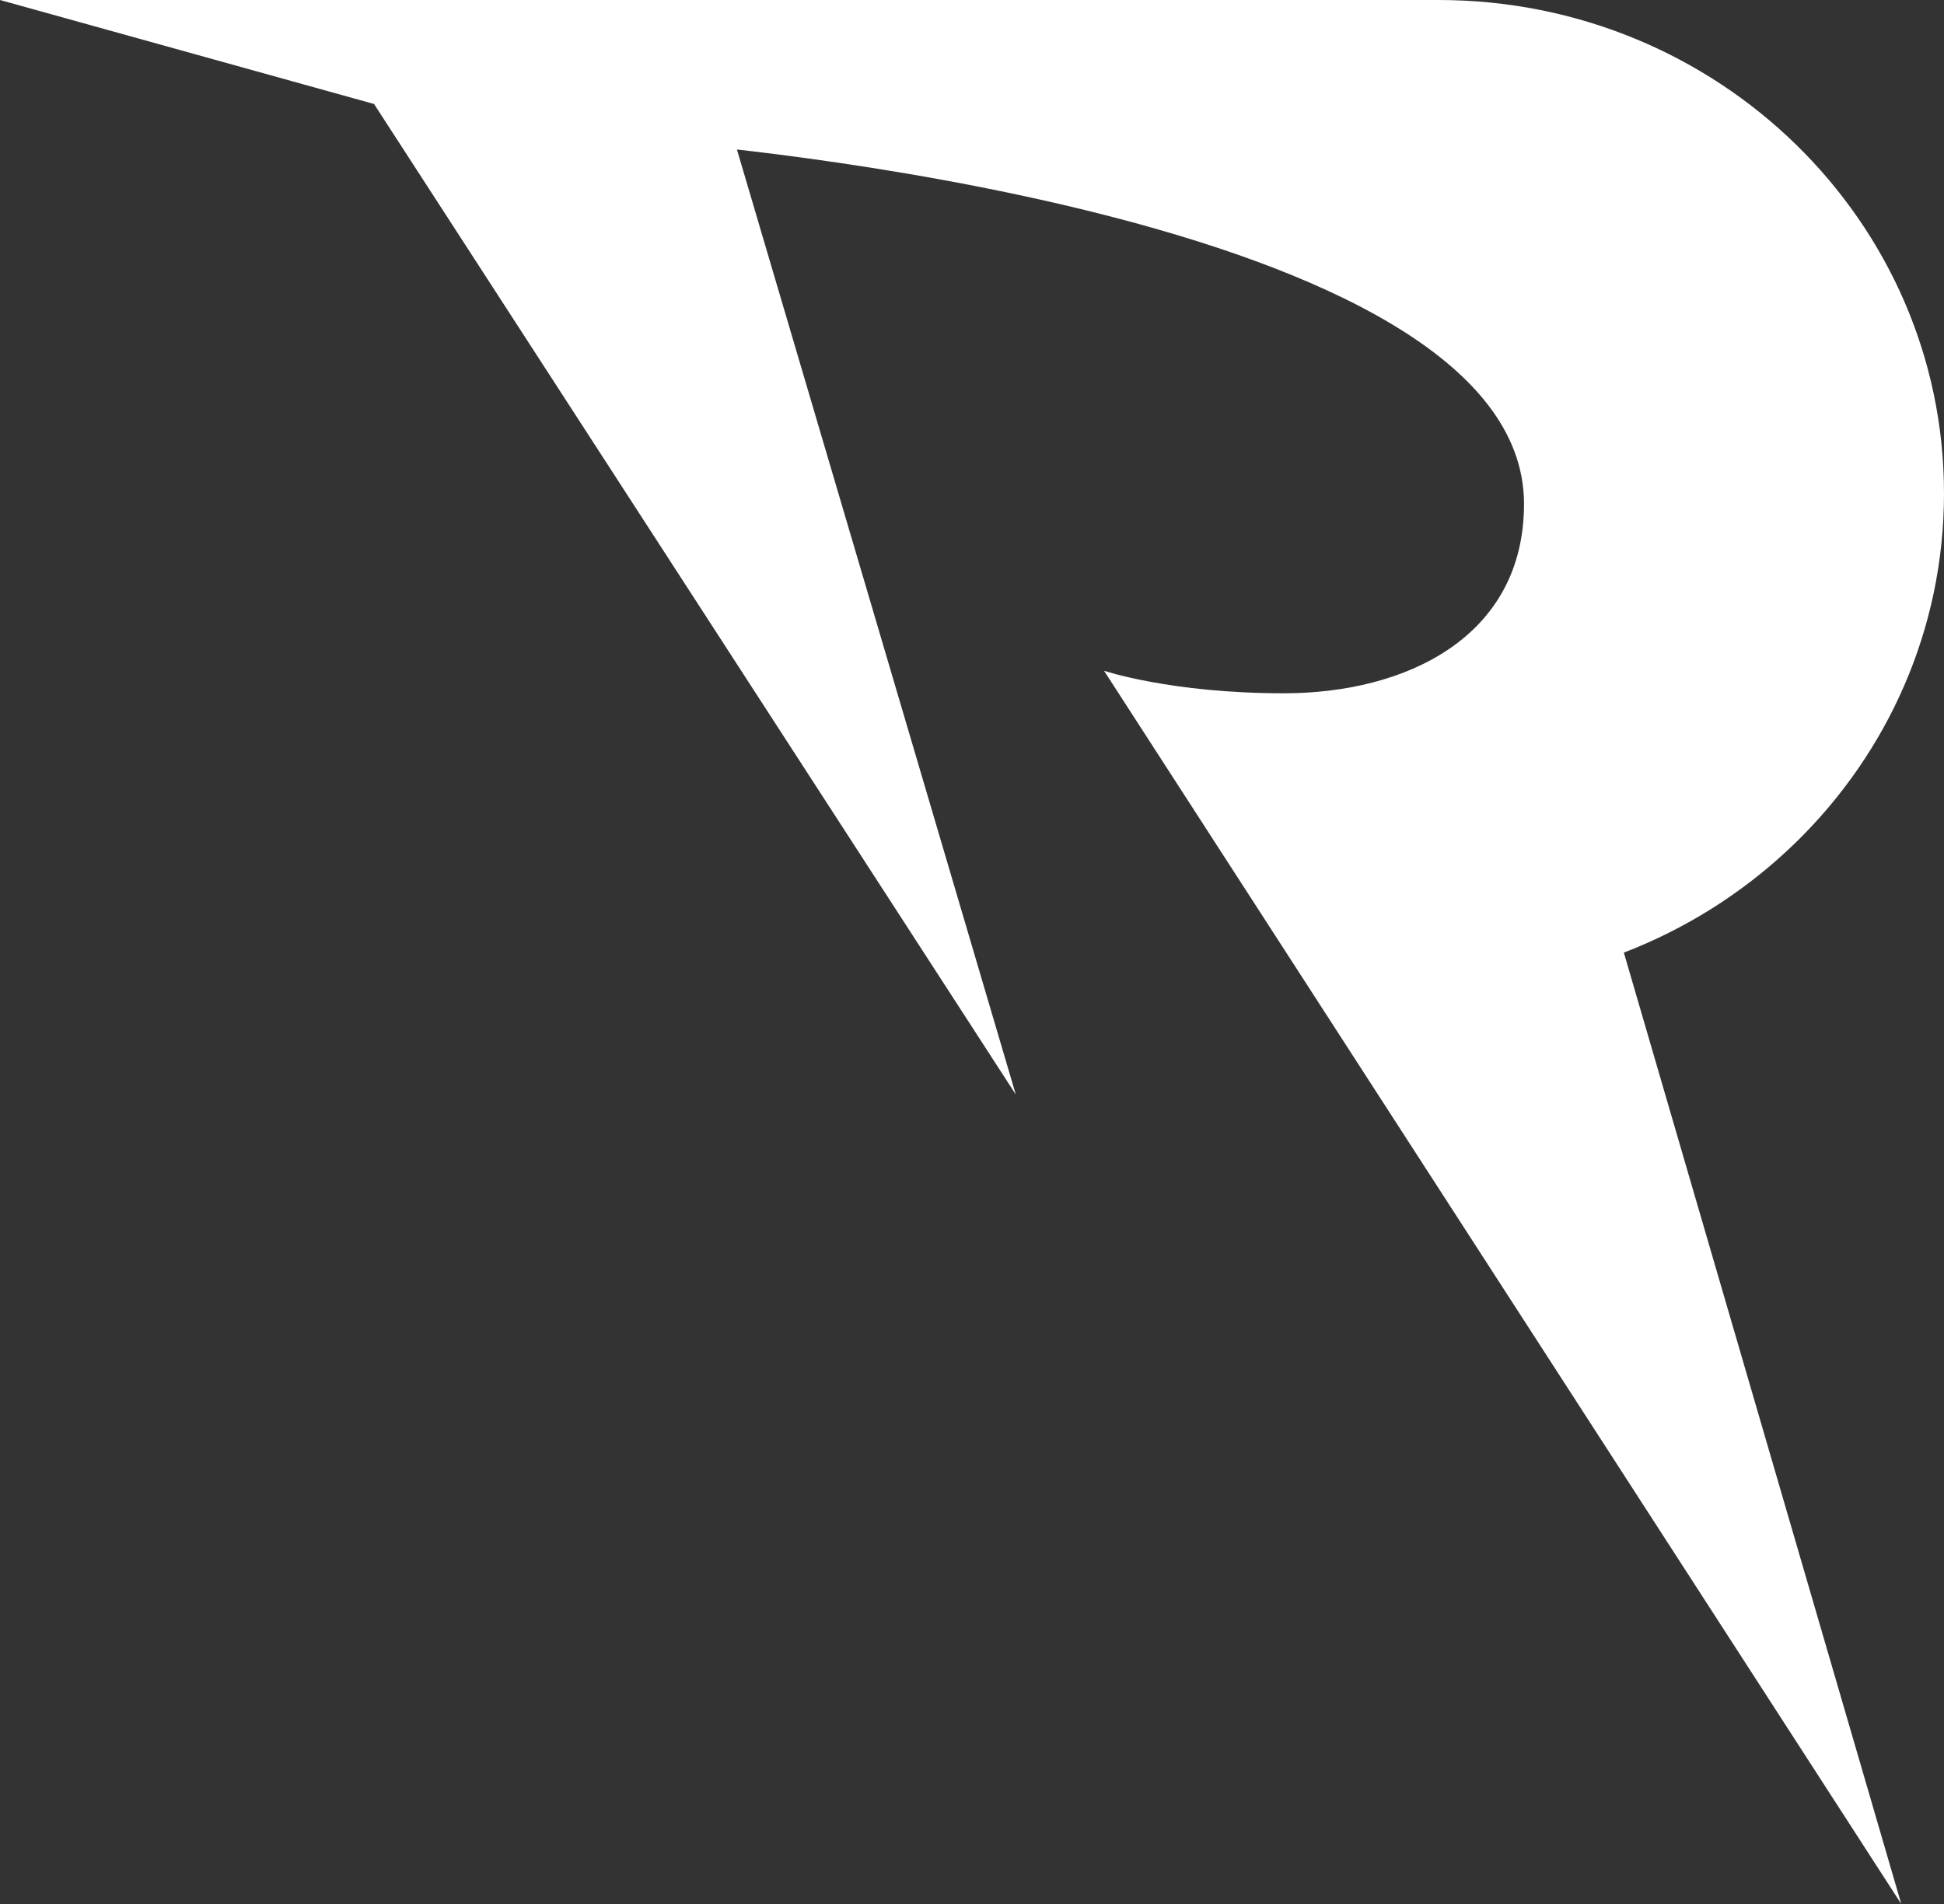
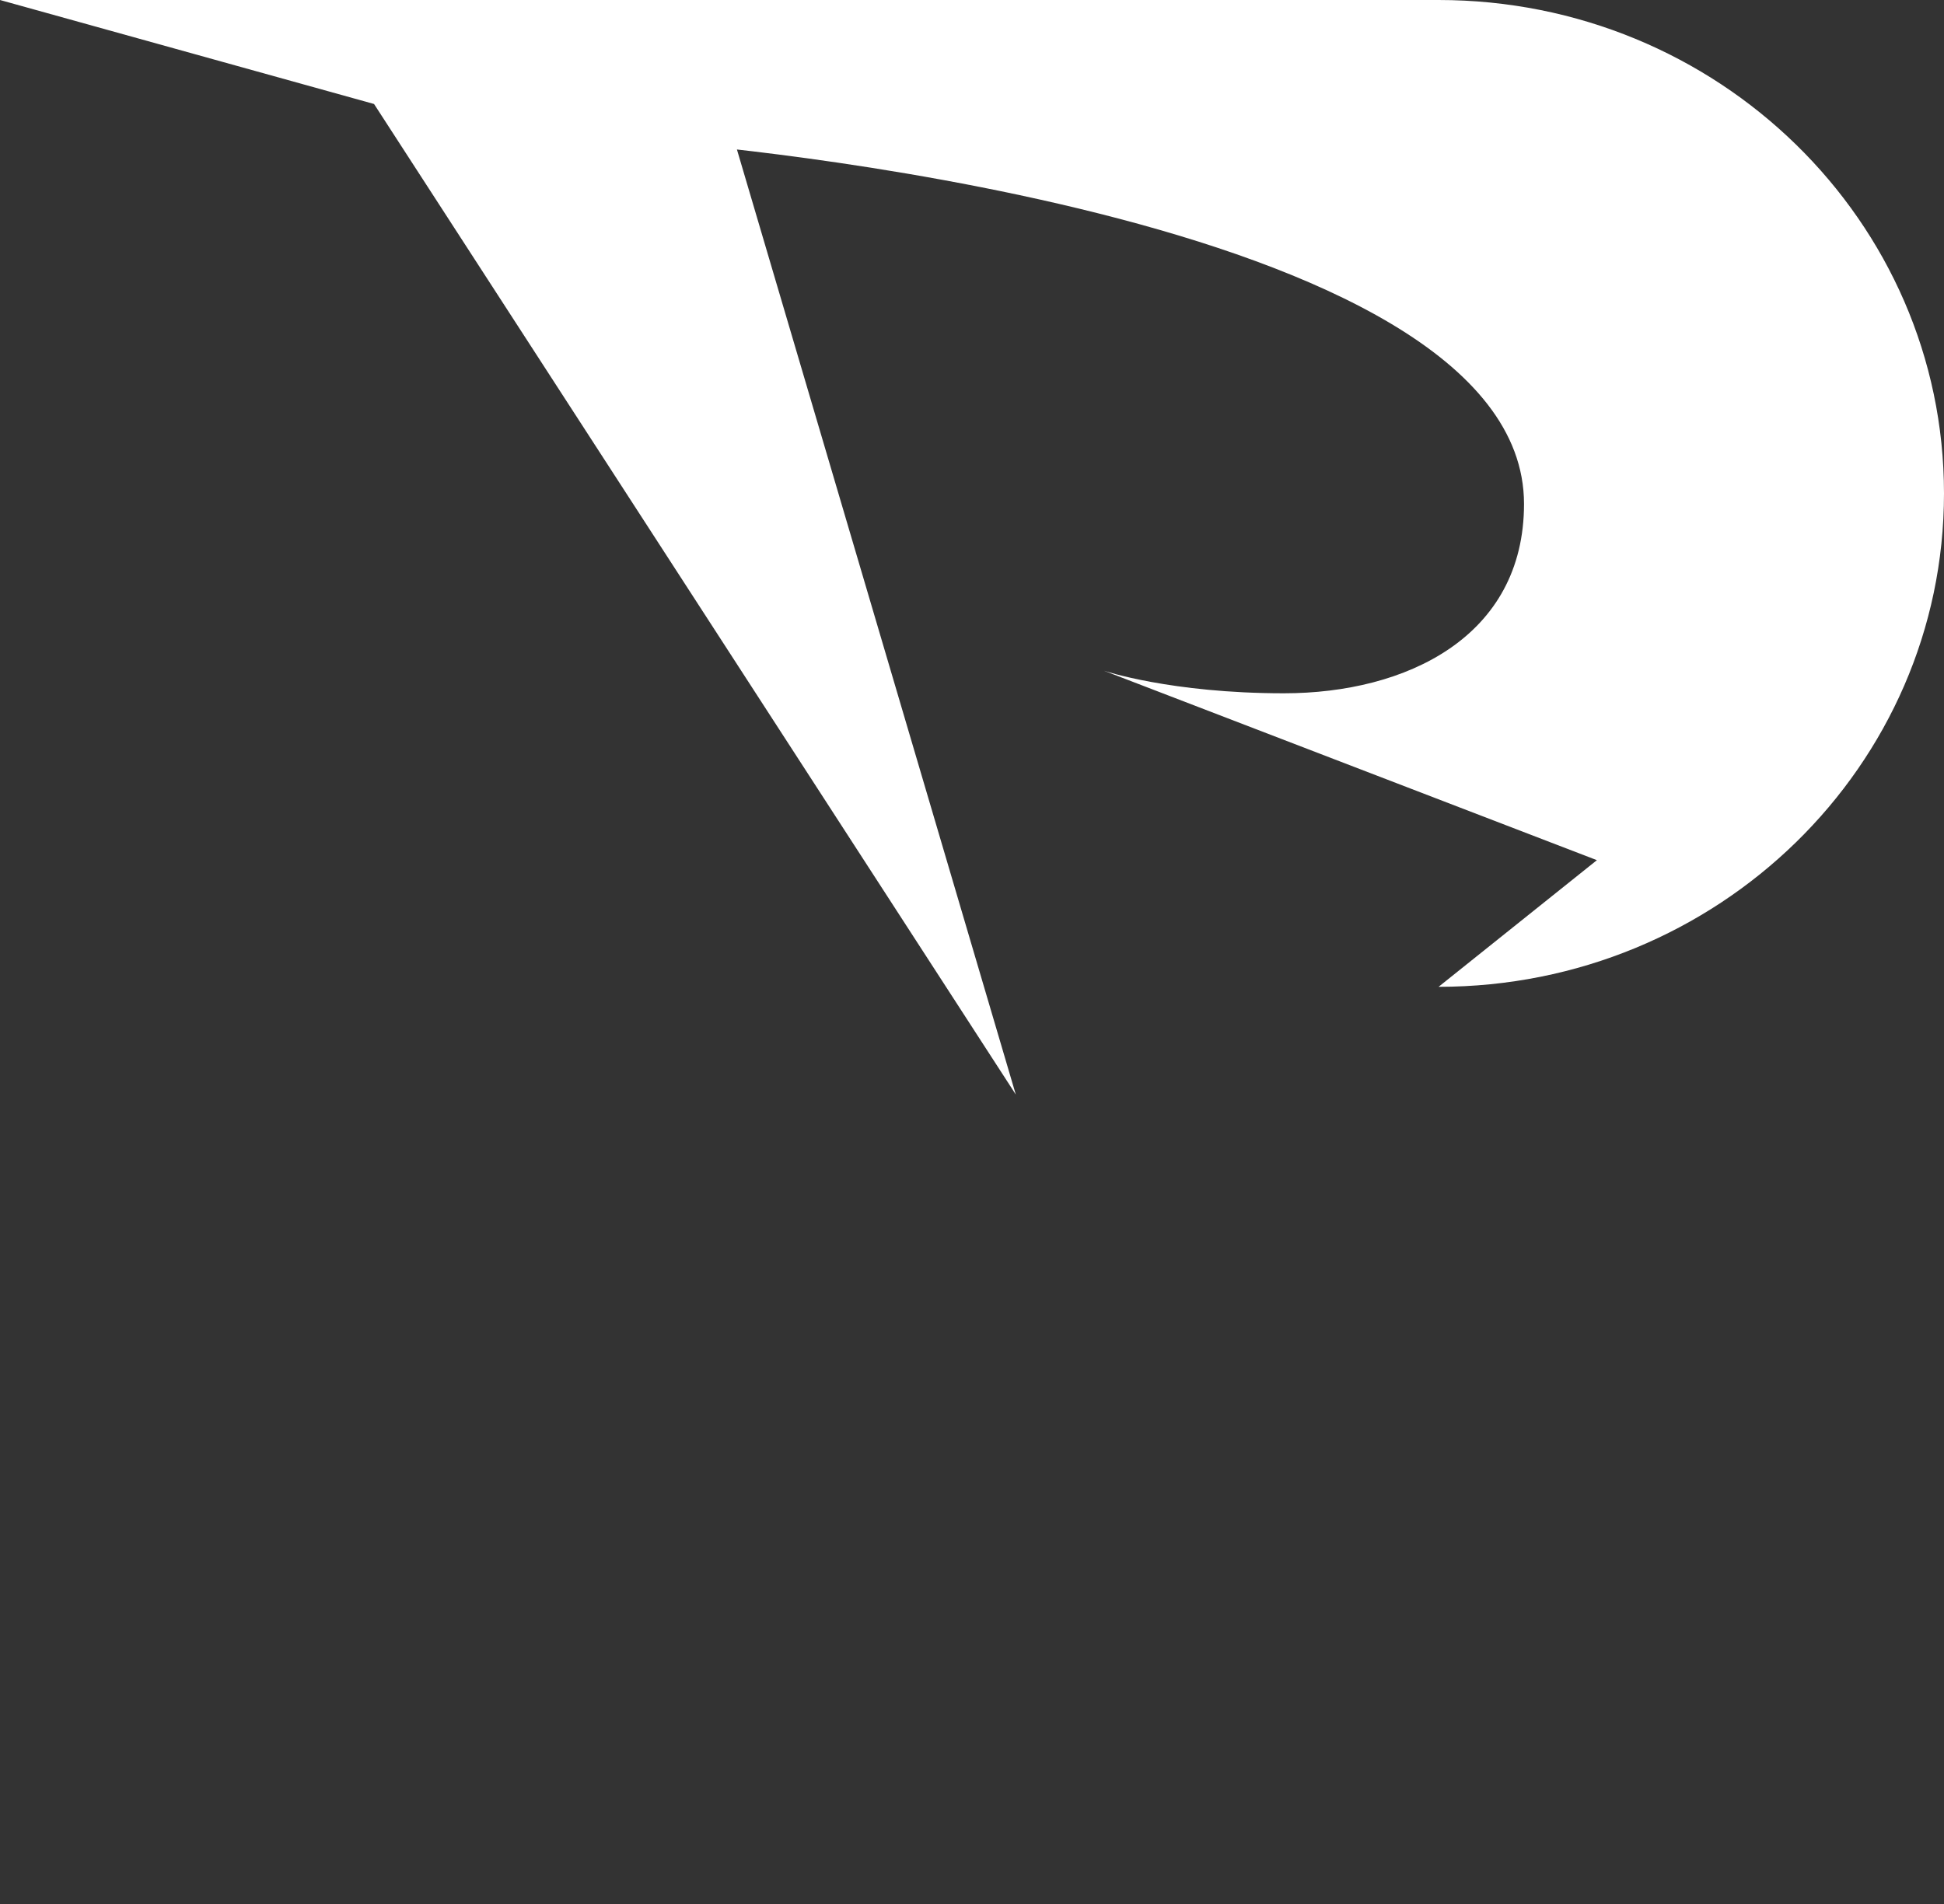
<svg xmlns="http://www.w3.org/2000/svg" fill="none" viewBox="0 0 49 48" height="48" width="49">
  <rect x="0" y="0" width="49" height="48" fill="#333333" stroke="none" />
-   <path fill="white" d="M36.26 24.878C43.296 24.878 49 19.309 49 12.439C49 5.569 43.296 0 36.26 0H0L11.756 3.269L8.377 0.999L25.604 27.594L17.925 1.566L16.995 3.609C16.995 3.609 38.414 5.311 38.414 12.704C38.414 16.055 35.446 17.478 32.362 17.478C29.51 17.478 27.828 16.91 27.828 16.91L47.923 48L40.251 21.685L36.26 24.878Z" />
+   <path fill="white" d="M36.26 24.878C43.296 24.878 49 19.309 49 12.439C49 5.569 43.296 0 36.26 0H0L11.756 3.269L8.377 0.999L25.604 27.594L17.925 1.566L16.995 3.609C16.995 3.609 38.414 5.311 38.414 12.704C38.414 16.055 35.446 17.478 32.362 17.478C29.51 17.478 27.828 16.91 27.828 16.91L40.251 21.685L36.26 24.878Z" />
</svg>